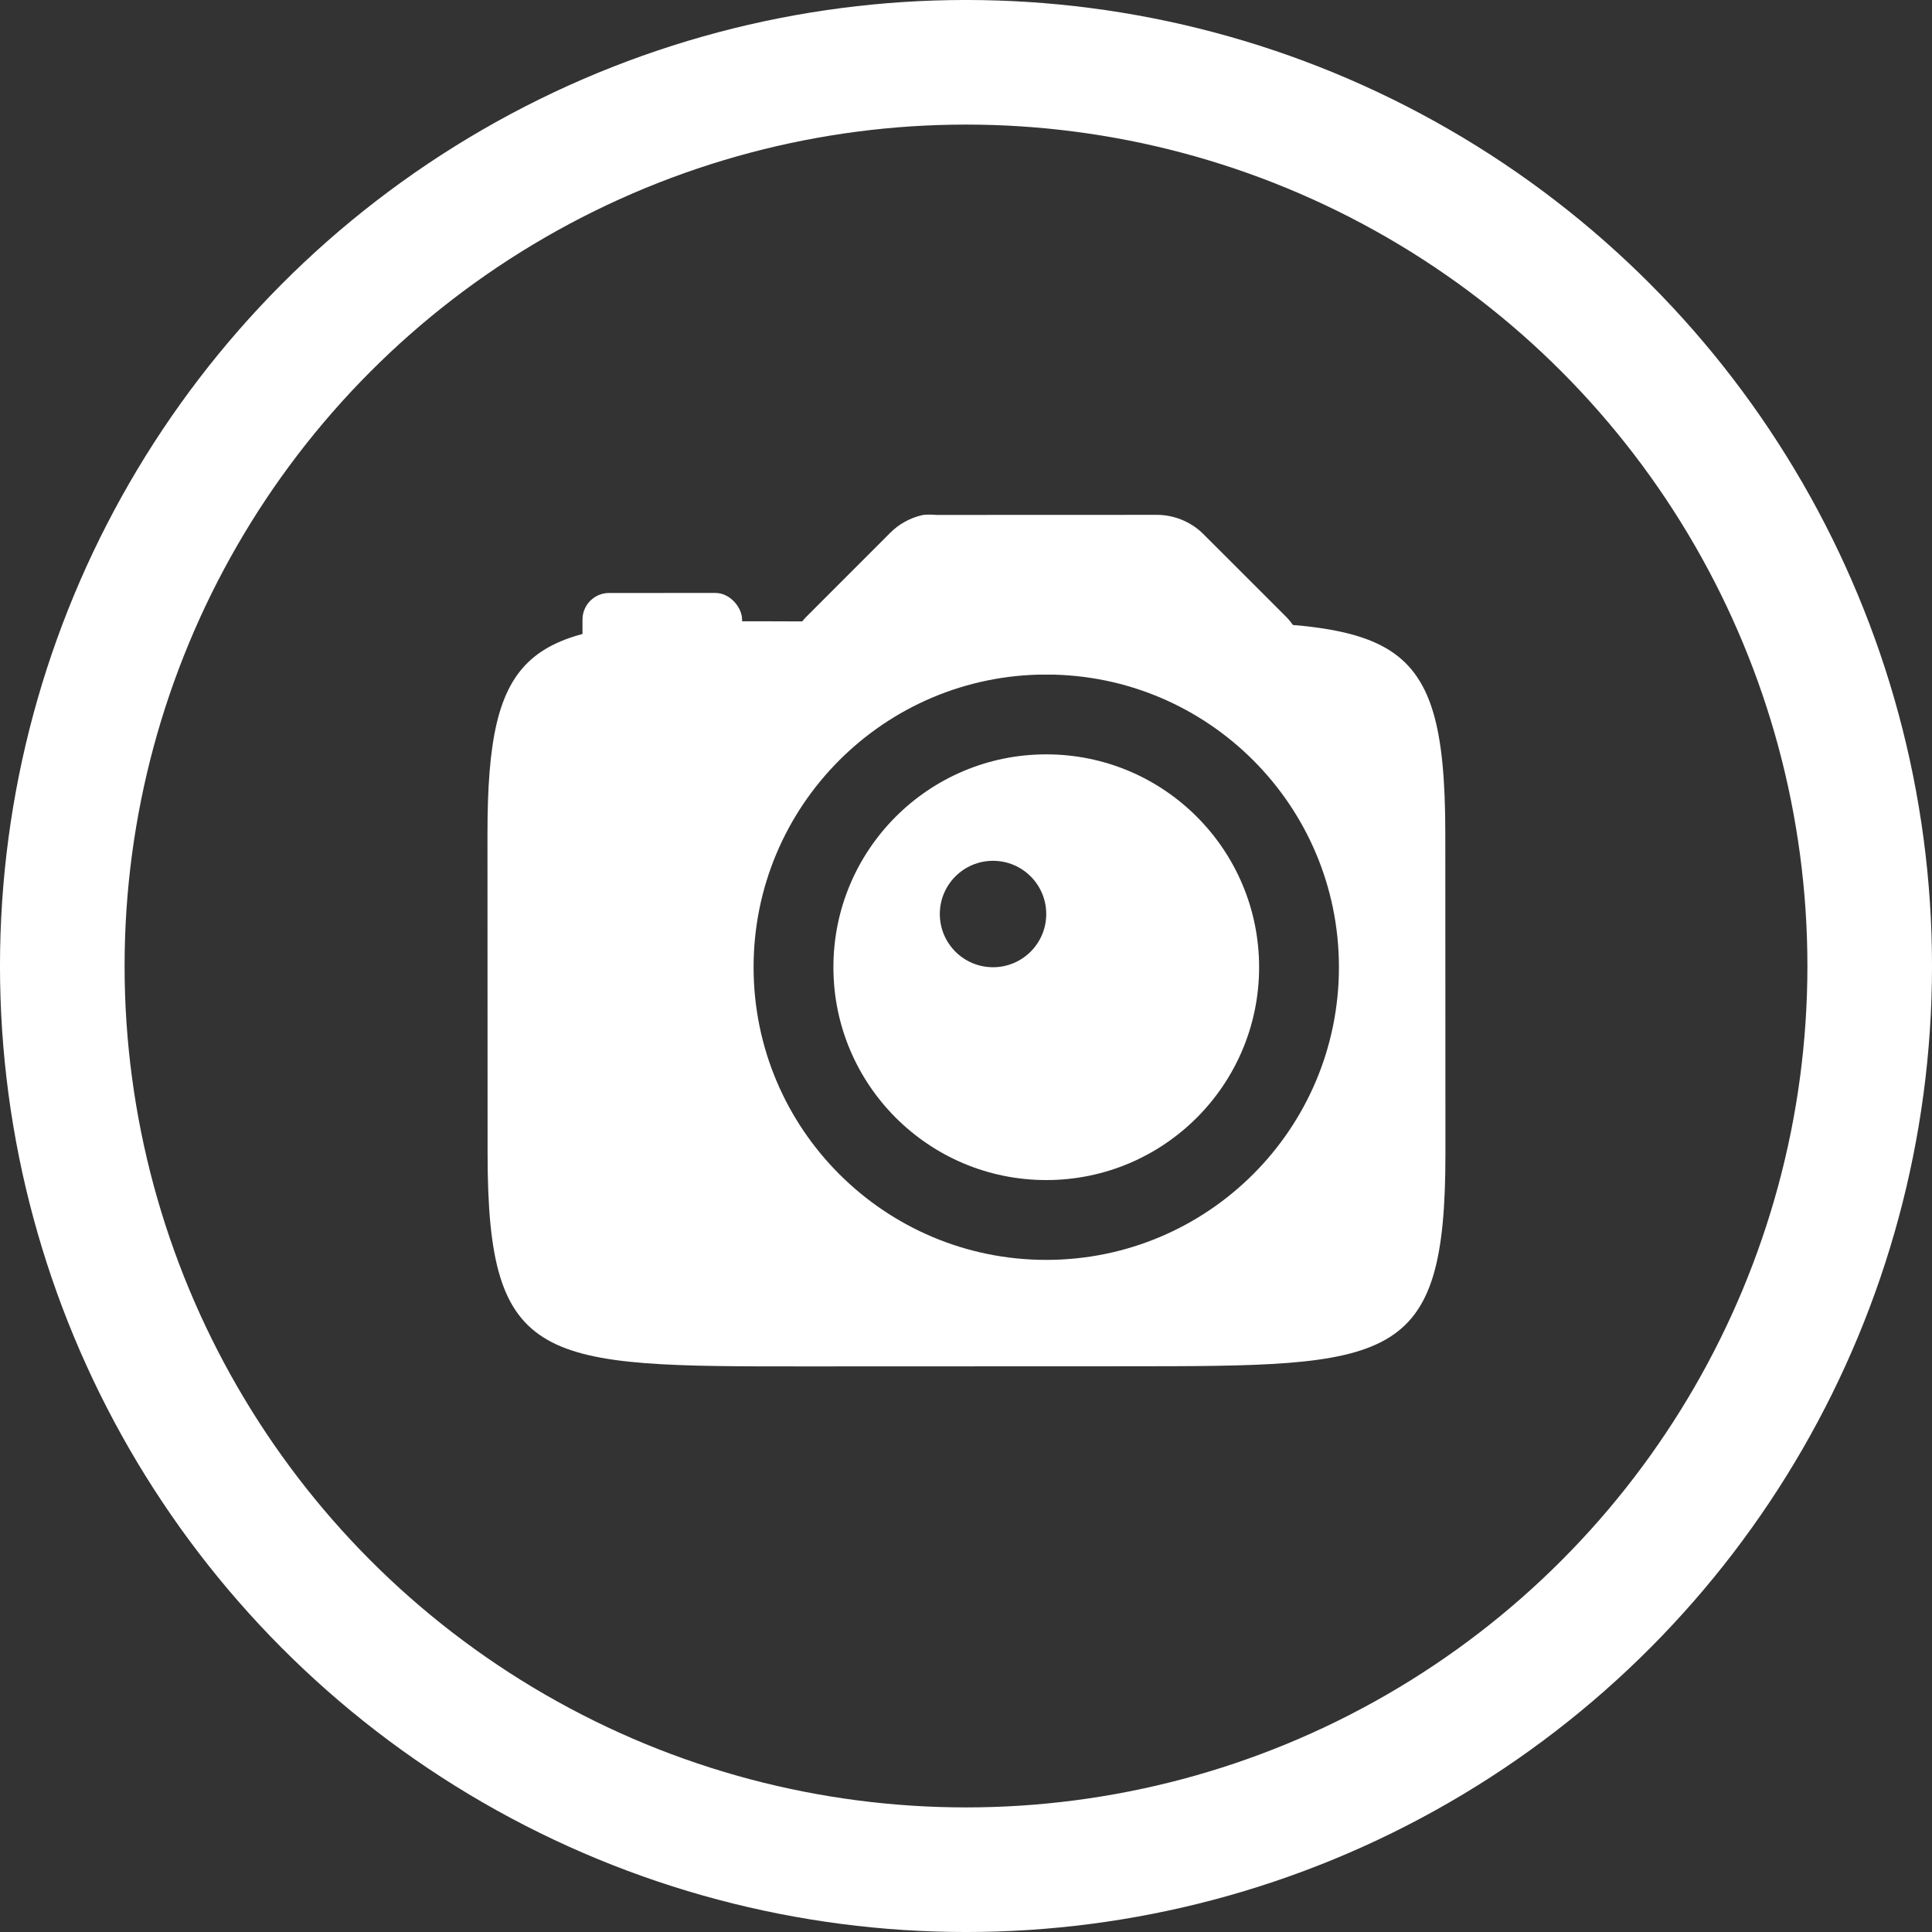
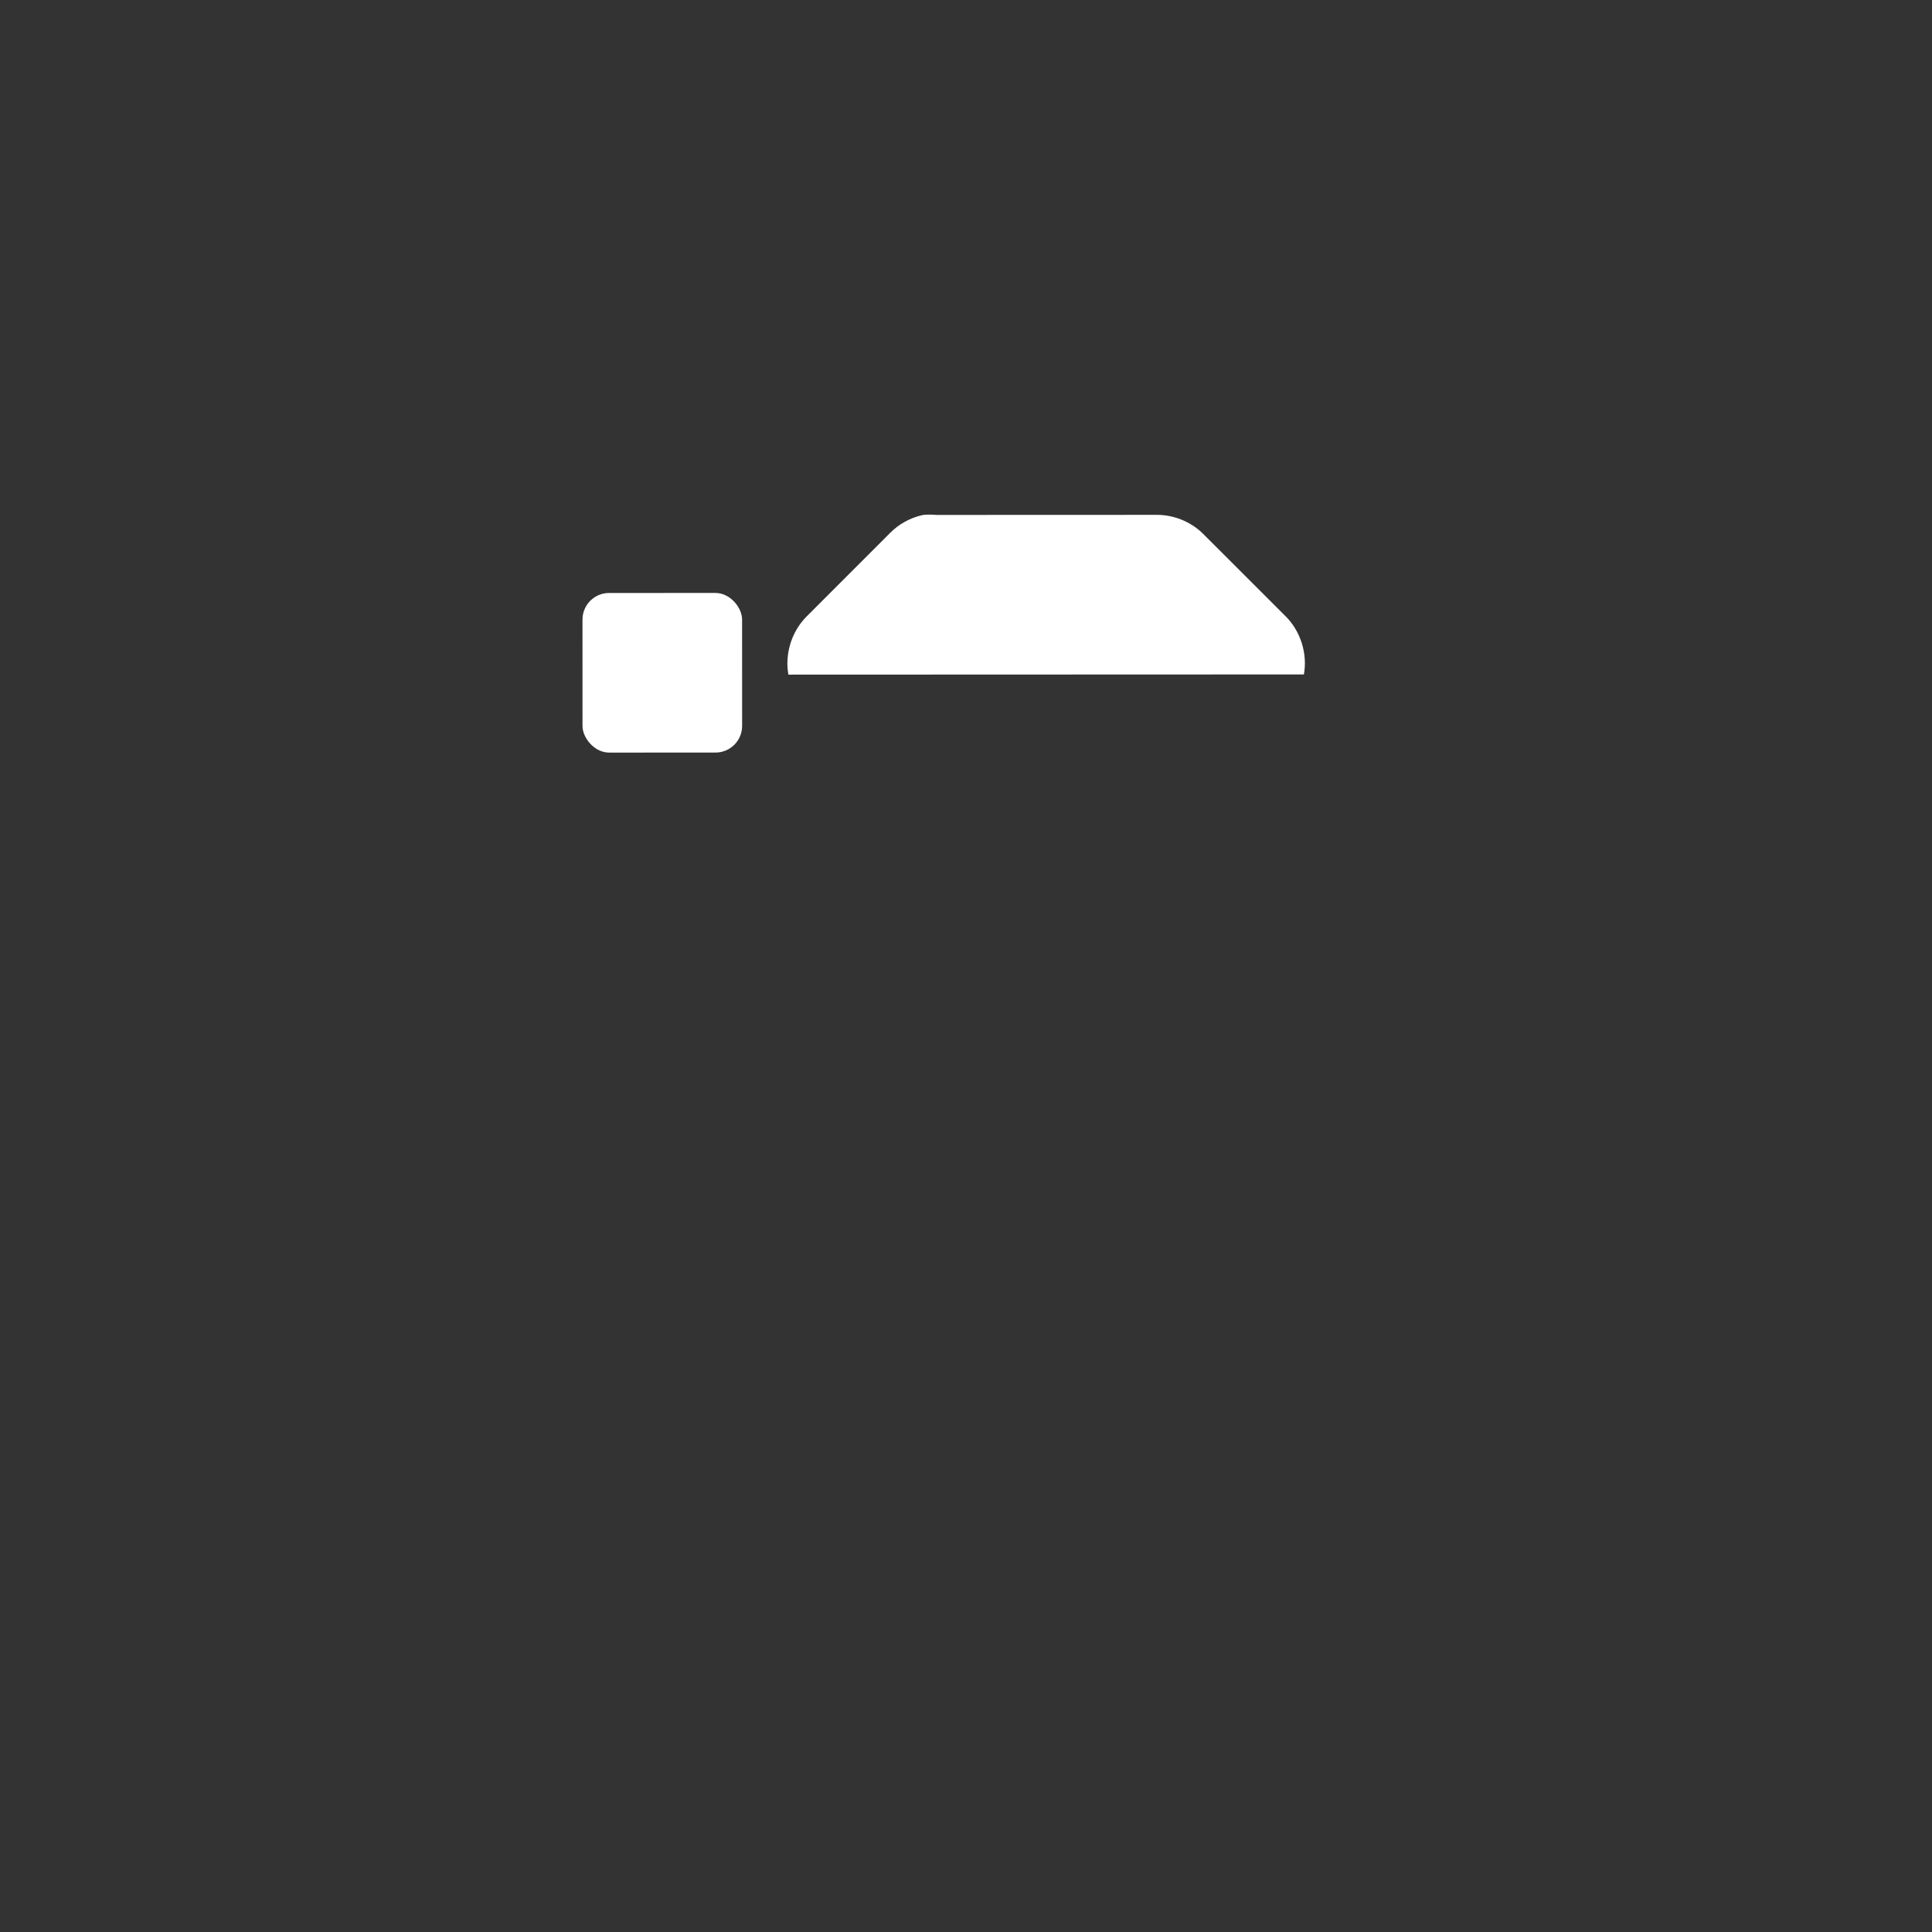
<svg xmlns="http://www.w3.org/2000/svg" xmlns:ns1="http://sodipodi.sourceforge.net/DTD/sodipodi-0.dtd" xmlns:ns2="http://www.inkscape.org/namespaces/inkscape" id="svg2" ns1:docname="photo.svg" xml:space="preserve" viewBox="0 0 75 75" version="1.1" enable-background="new 0 0 1000 1000" ns2:version="0.91 r13725" overflow="visible" width="75" height="75" style="overflow:visible" ns2:export-filename="/home/geoffrey/Workspace/Rue89Strasbourg/SiteWordpress/wordpress/wp-content/themes/rue-quatrevingtneuf-deuxmillequinze/media_content/photo.png" ns2:export-xdpi="60" ns2:export-ydpi="60">
  <rect x="0" y="0" width="75" height="75" fill="#333333" stroke="none" />
  <defs id="defs58" />
  <ns1:namedview id="namedview84" fit-margin-left="0" ns2:zoom="4.7266667" borderopacity="1" ns2:current-layer="g7573" ns2:cx="64.760851" ns2:cy="13.568494" ns2:window-maximized="1" showgrid="false" fit-margin-right="0" bordercolor="#666666" ns2:window-x="0" guidetolerance="10" objecttolerance="10" ns2:window-y="24" fit-margin-bottom="0" ns2:window-width="1920" ns2:pageopacity="0" ns2:pageshadow="2" pagecolor="#000000" gridtolerance="10" ns2:window-height="1056" fit-margin-top="0" />
  <g style="fill:#ffffff;fill-opacity:1" transform="matrix(1,0,0,0.413,-221.263,-322.075)" enable-background="new    " id="g4186" />
  <g id="g4252" transform="matrix(0.082,0,0,0.082,17.311,20.887)">
    <g id="g7573" transform="matrix(1.079,0.094,-0.094,1.079,52.479,-691.174)">
      <g id="g4223" transform="matrix(1,-9.2698137e-7,-9.2698137e-7,1,1118.906,-51.586)">
        <rect transform="matrix(0.996,-0.087,0.087,0.996,0,0)" ry="11.63" y="616.321" x="-1108.301" height="69.778" width="69.778" id="rect2987" style="color:#000000;display:inline;overflow:visible;visibility:visible;fill:#ffffff;fill-opacity:1;fill-rule:nonzero;stroke:none;stroke-width:1;marker:none;enable-background:accumulate" />
-         <path id="path3802" d="m -990.647,717.571 c -81.937,8.446 -98.911,20.328 -91.815,101.425 l 12.163,139.025 c 8.109,92.683 31.279,90.656 147.134,80.52 l 139.025,-12.163 c 115.854,-10.136 139.025,-12.163 130.916,-104.846 L -665.387,782.507 c -8.109,-92.683 -31.28,-90.656 -147.134,-80.52 l -139.025,12.163 c -14.482,1.267 -27.396,2.21 -39.101,3.421 z m 145.397,10.628 c 70.383,-6.158 132.431,45.907 138.589,116.29 6.158,70.383 -45.907,132.431 -116.29,138.589 -70.383,6.158 -132.431,-45.907 -138.589,-116.29 -6.158,-70.383 45.907,-132.431 116.29,-138.589 z" style="color:#000000;display:inline;overflow:visible;visibility:visible;fill:#ffffff;fill-opacity:1;fill-rule:nonzero;stroke:none;stroke-width:1;marker:none;enable-background:accumulate" ns2:connector-curvature="0" />
        <path ns1:nodetypes="cccccccccc" ns2:connector-curvature="0" id="path3776" d="m -904.914,663.374 c -5.365,1.639 -10.226,4.895 -13.785,9.232 l -33.037,39.372 c -5.961,7.066 -8.181,17.121 -5.748,26.04 l 224.467,-19.638 c 0.847,-9.206 -3.084,-18.722 -10.182,-24.646 l -39.372,-33.037 c -5.823,-4.692 -13.534,-6.968 -20.971,-6.191 l -95.58,8.362 c -1.941,-0.017 -3.885,0.153 -5.793,0.507 z" style="fill:#ffffff;stroke:none" />
-         <path id="path3806" d="m -842.209,762.955 c -51.188,4.478 -89.053,49.604 -84.574,100.792 4.478,51.188 49.604,89.053 100.792,84.574 51.188,-4.478 89.053,-49.604 84.574,-100.792 -4.478,-51.188 -49.605,-89.053 -100.792,-84.574 z m -19.116,48.369 c 12.797,-1.12 24.078,8.347 25.198,21.144 1.12,12.797 -8.347,24.078 -21.144,25.198 -12.797,1.12 -24.078,-8.347 -25.198,-21.144 -1.12,-12.797 8.347,-24.078 21.144,-25.198 z" style="color:#000000;display:inline;overflow:visible;visibility:visible;fill:#ffffff;fill-opacity:1;fill-rule:nonzero;stroke:none;stroke-width:1;marker:none;enable-background:accumulate" ns2:connector-curvature="0" />
      </g>
    </g>
  </g>
-   <circle style="opacity:1;fill:none;fill-opacity:1;fill-rule:nonzero;stroke:#ffffff;stroke-width:4.837;stroke-linecap:round;stroke-linejoin:round;stroke-miterlimit:4;stroke-dasharray:none;stroke-opacity:1" id="path4304" cx="37.5" cy="37.5" r="35.082" />
</svg>